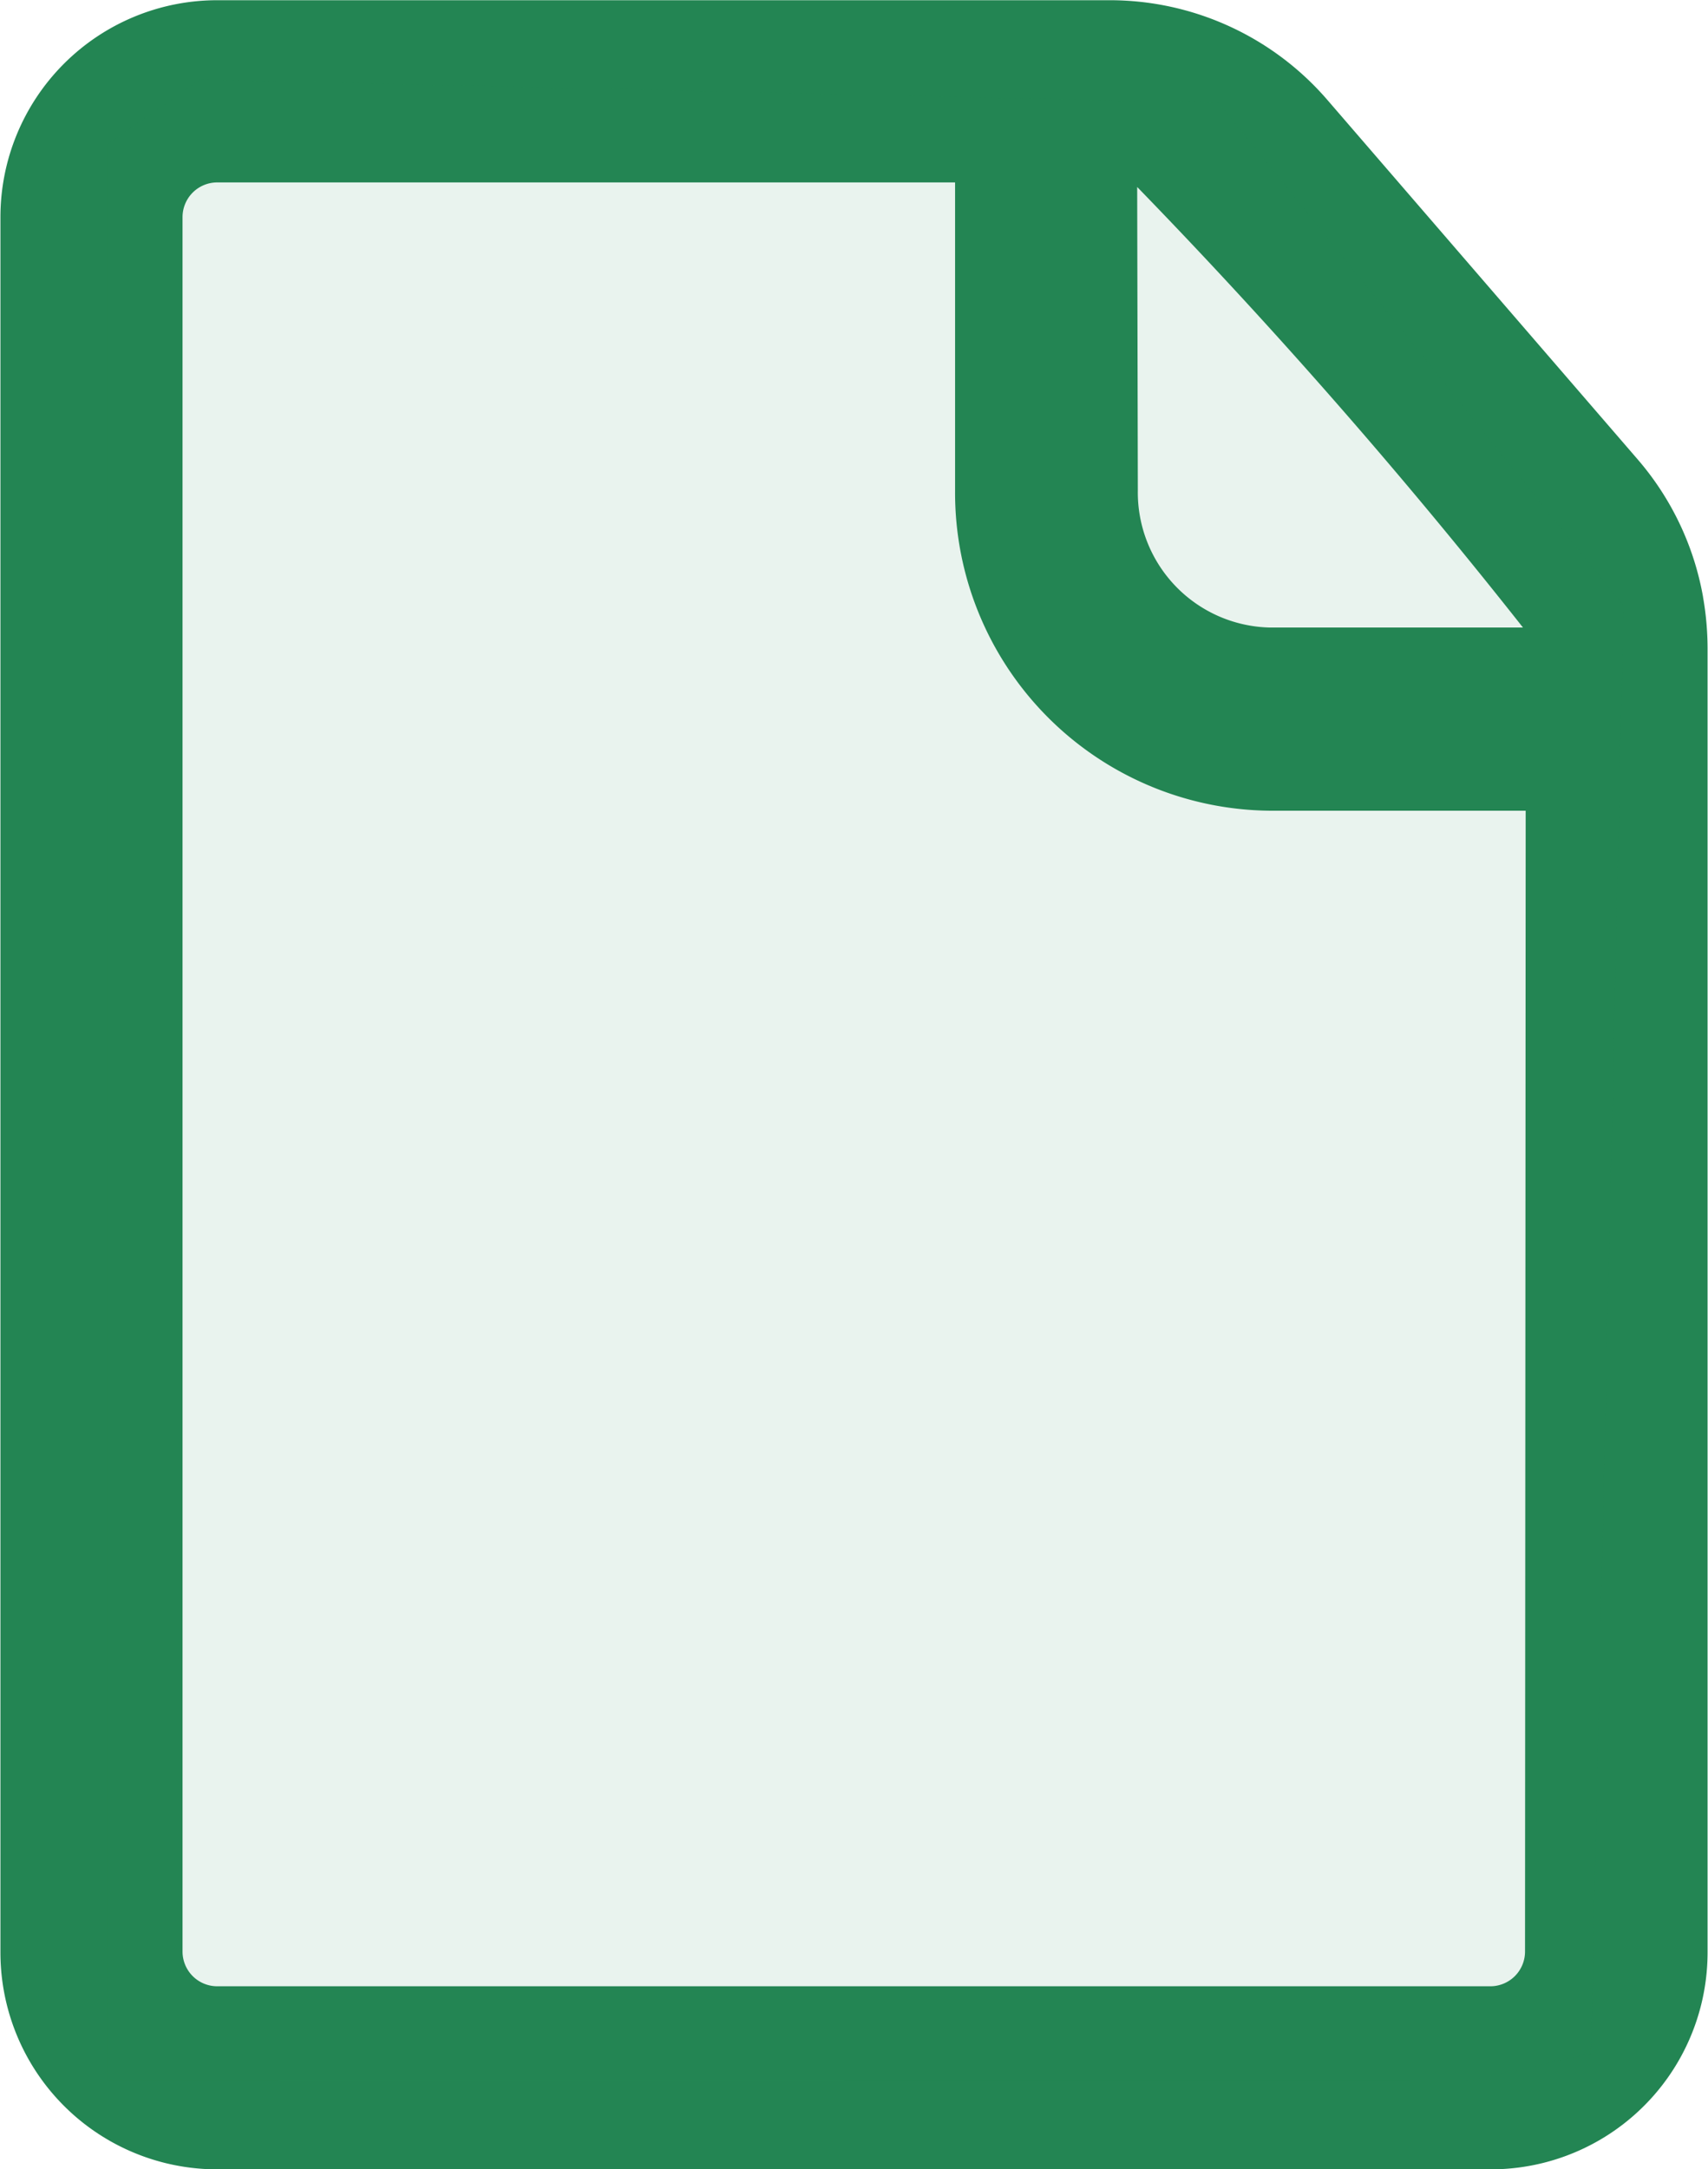
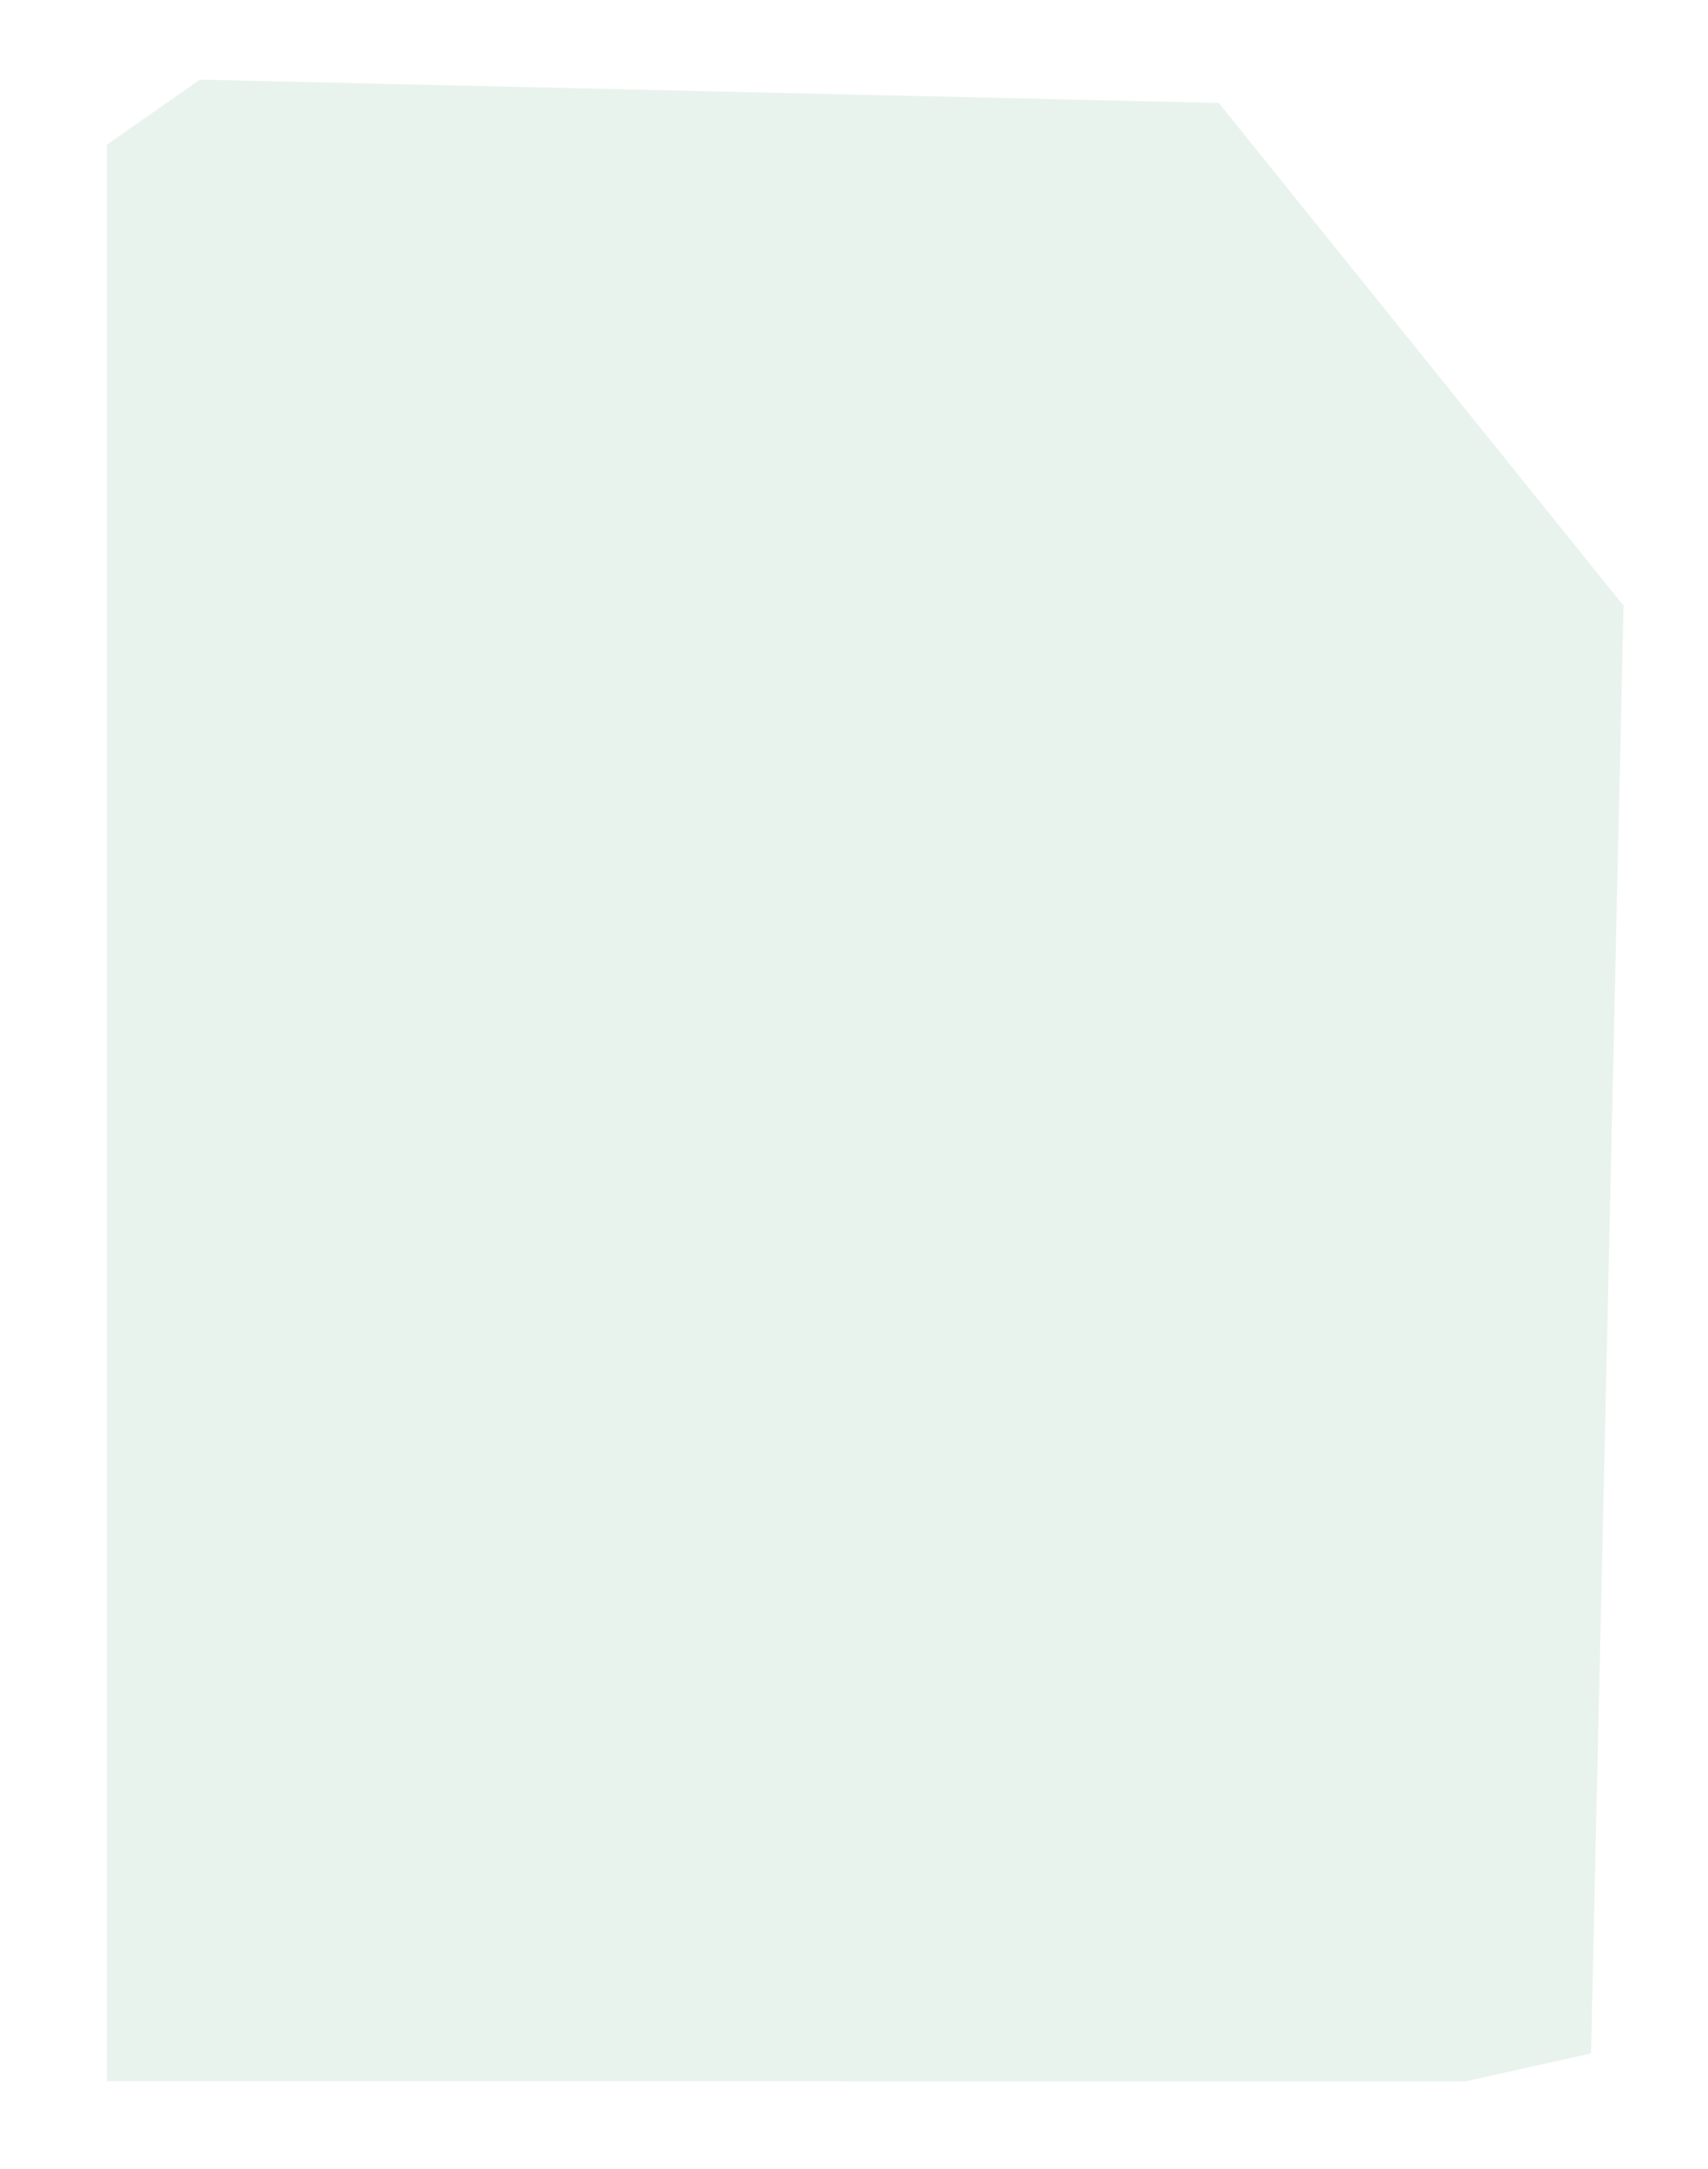
<svg xmlns="http://www.w3.org/2000/svg" width="15.757" height="20" viewBox="0 0 15.757 20">
  <g transform="translate(-565 -2850)">
-     <path d="M156.1,19.5a2.646,2.646,0,0,0-.6-1.263l-2.871-3.324A2.652,2.652,0,0,0,150.621,14h-8.228a2,2,0,0,0-2,2v16a2,2,0,0,0,2,2h11.749a2,2,0,0,0,2-2V19.973a2.743,2.743,0,0,0-.042-.471Zm-5.22-3.778a52.362,52.362,0,0,1,3.559,4.062H152.1a1.246,1.246,0,0,1-1.214-1.263Zm3.578,16.27a.32.32,0,0,1-.32.32H142.393a.32.32,0,0,1-.32-.32V16a.32.32,0,0,1,.32-.32H149.2v2.846a2.932,2.932,0,0,0,2.9,2.947h2.364Z" transform="translate(424.611 2836.002)" fill="rgba(35,133,83,1)" />
    <path d="M6646.986,2924.19v-17.856l.858-.6,9.4.215,3.734,4.635-.3,13.349-1.159.258Z" transform="translate(-6081 -55)" fill="rgba(35,133,83,1)" opacity="0.1" />
  </g>
</svg>